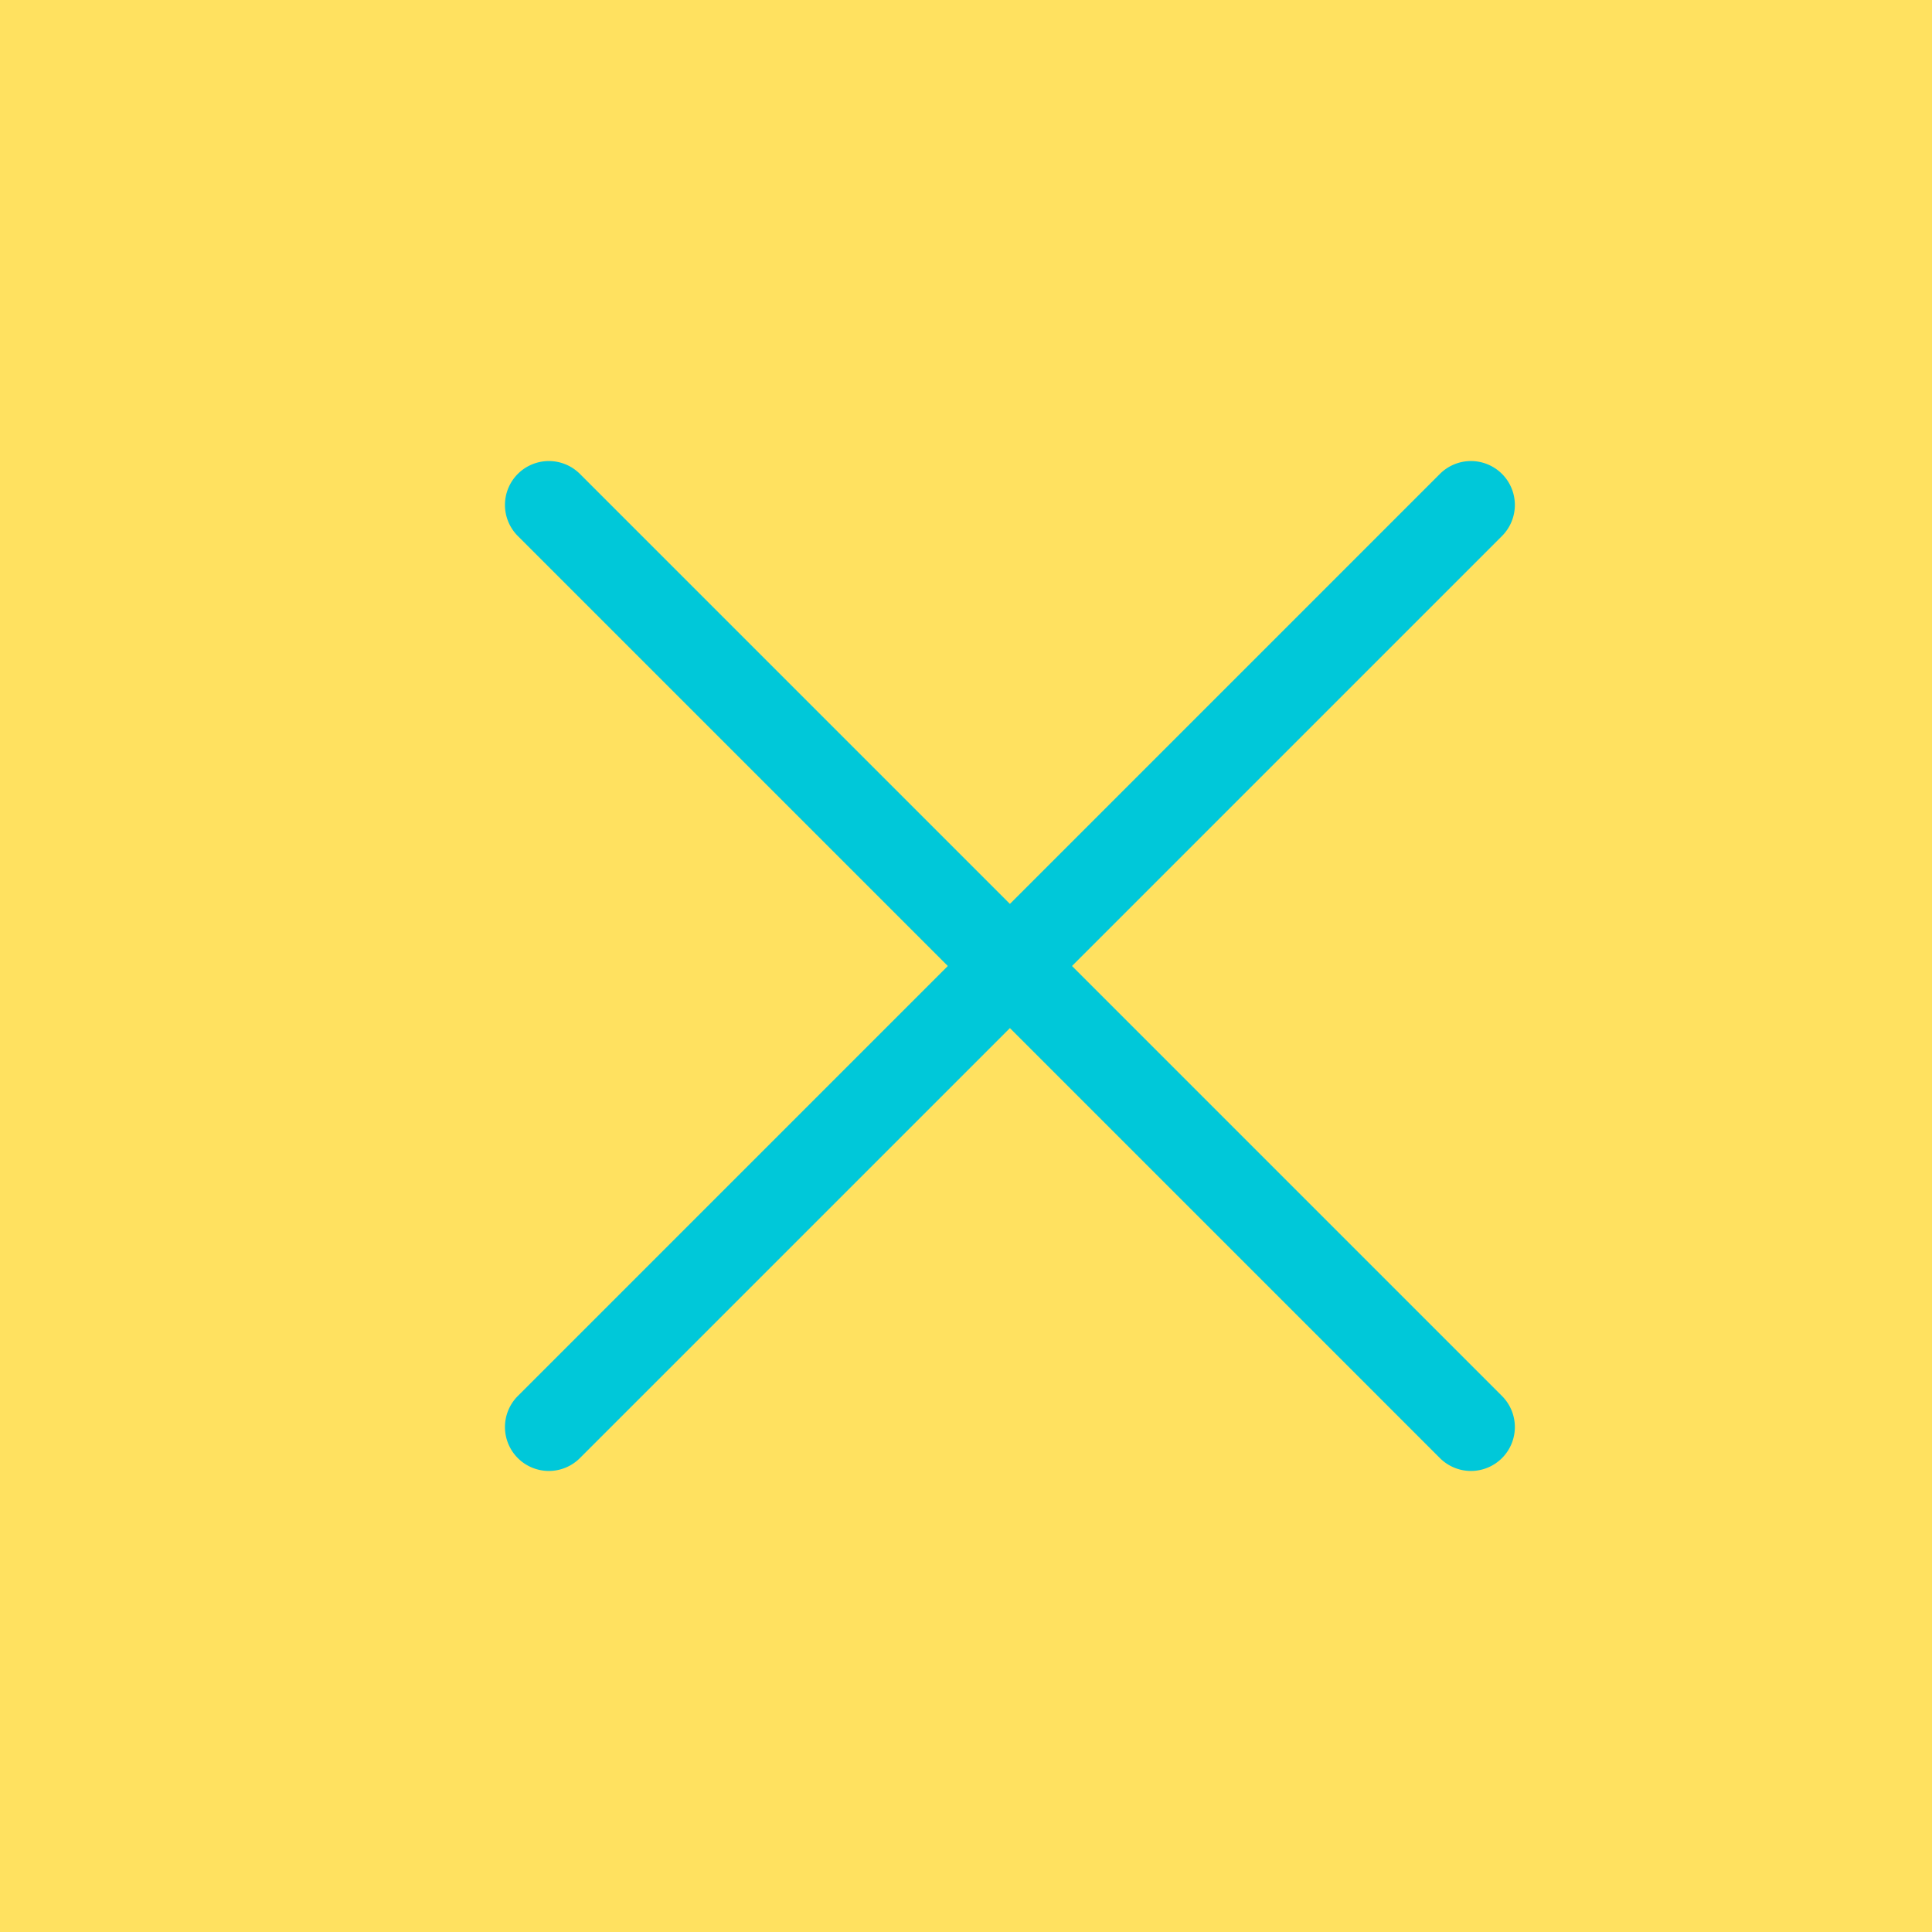
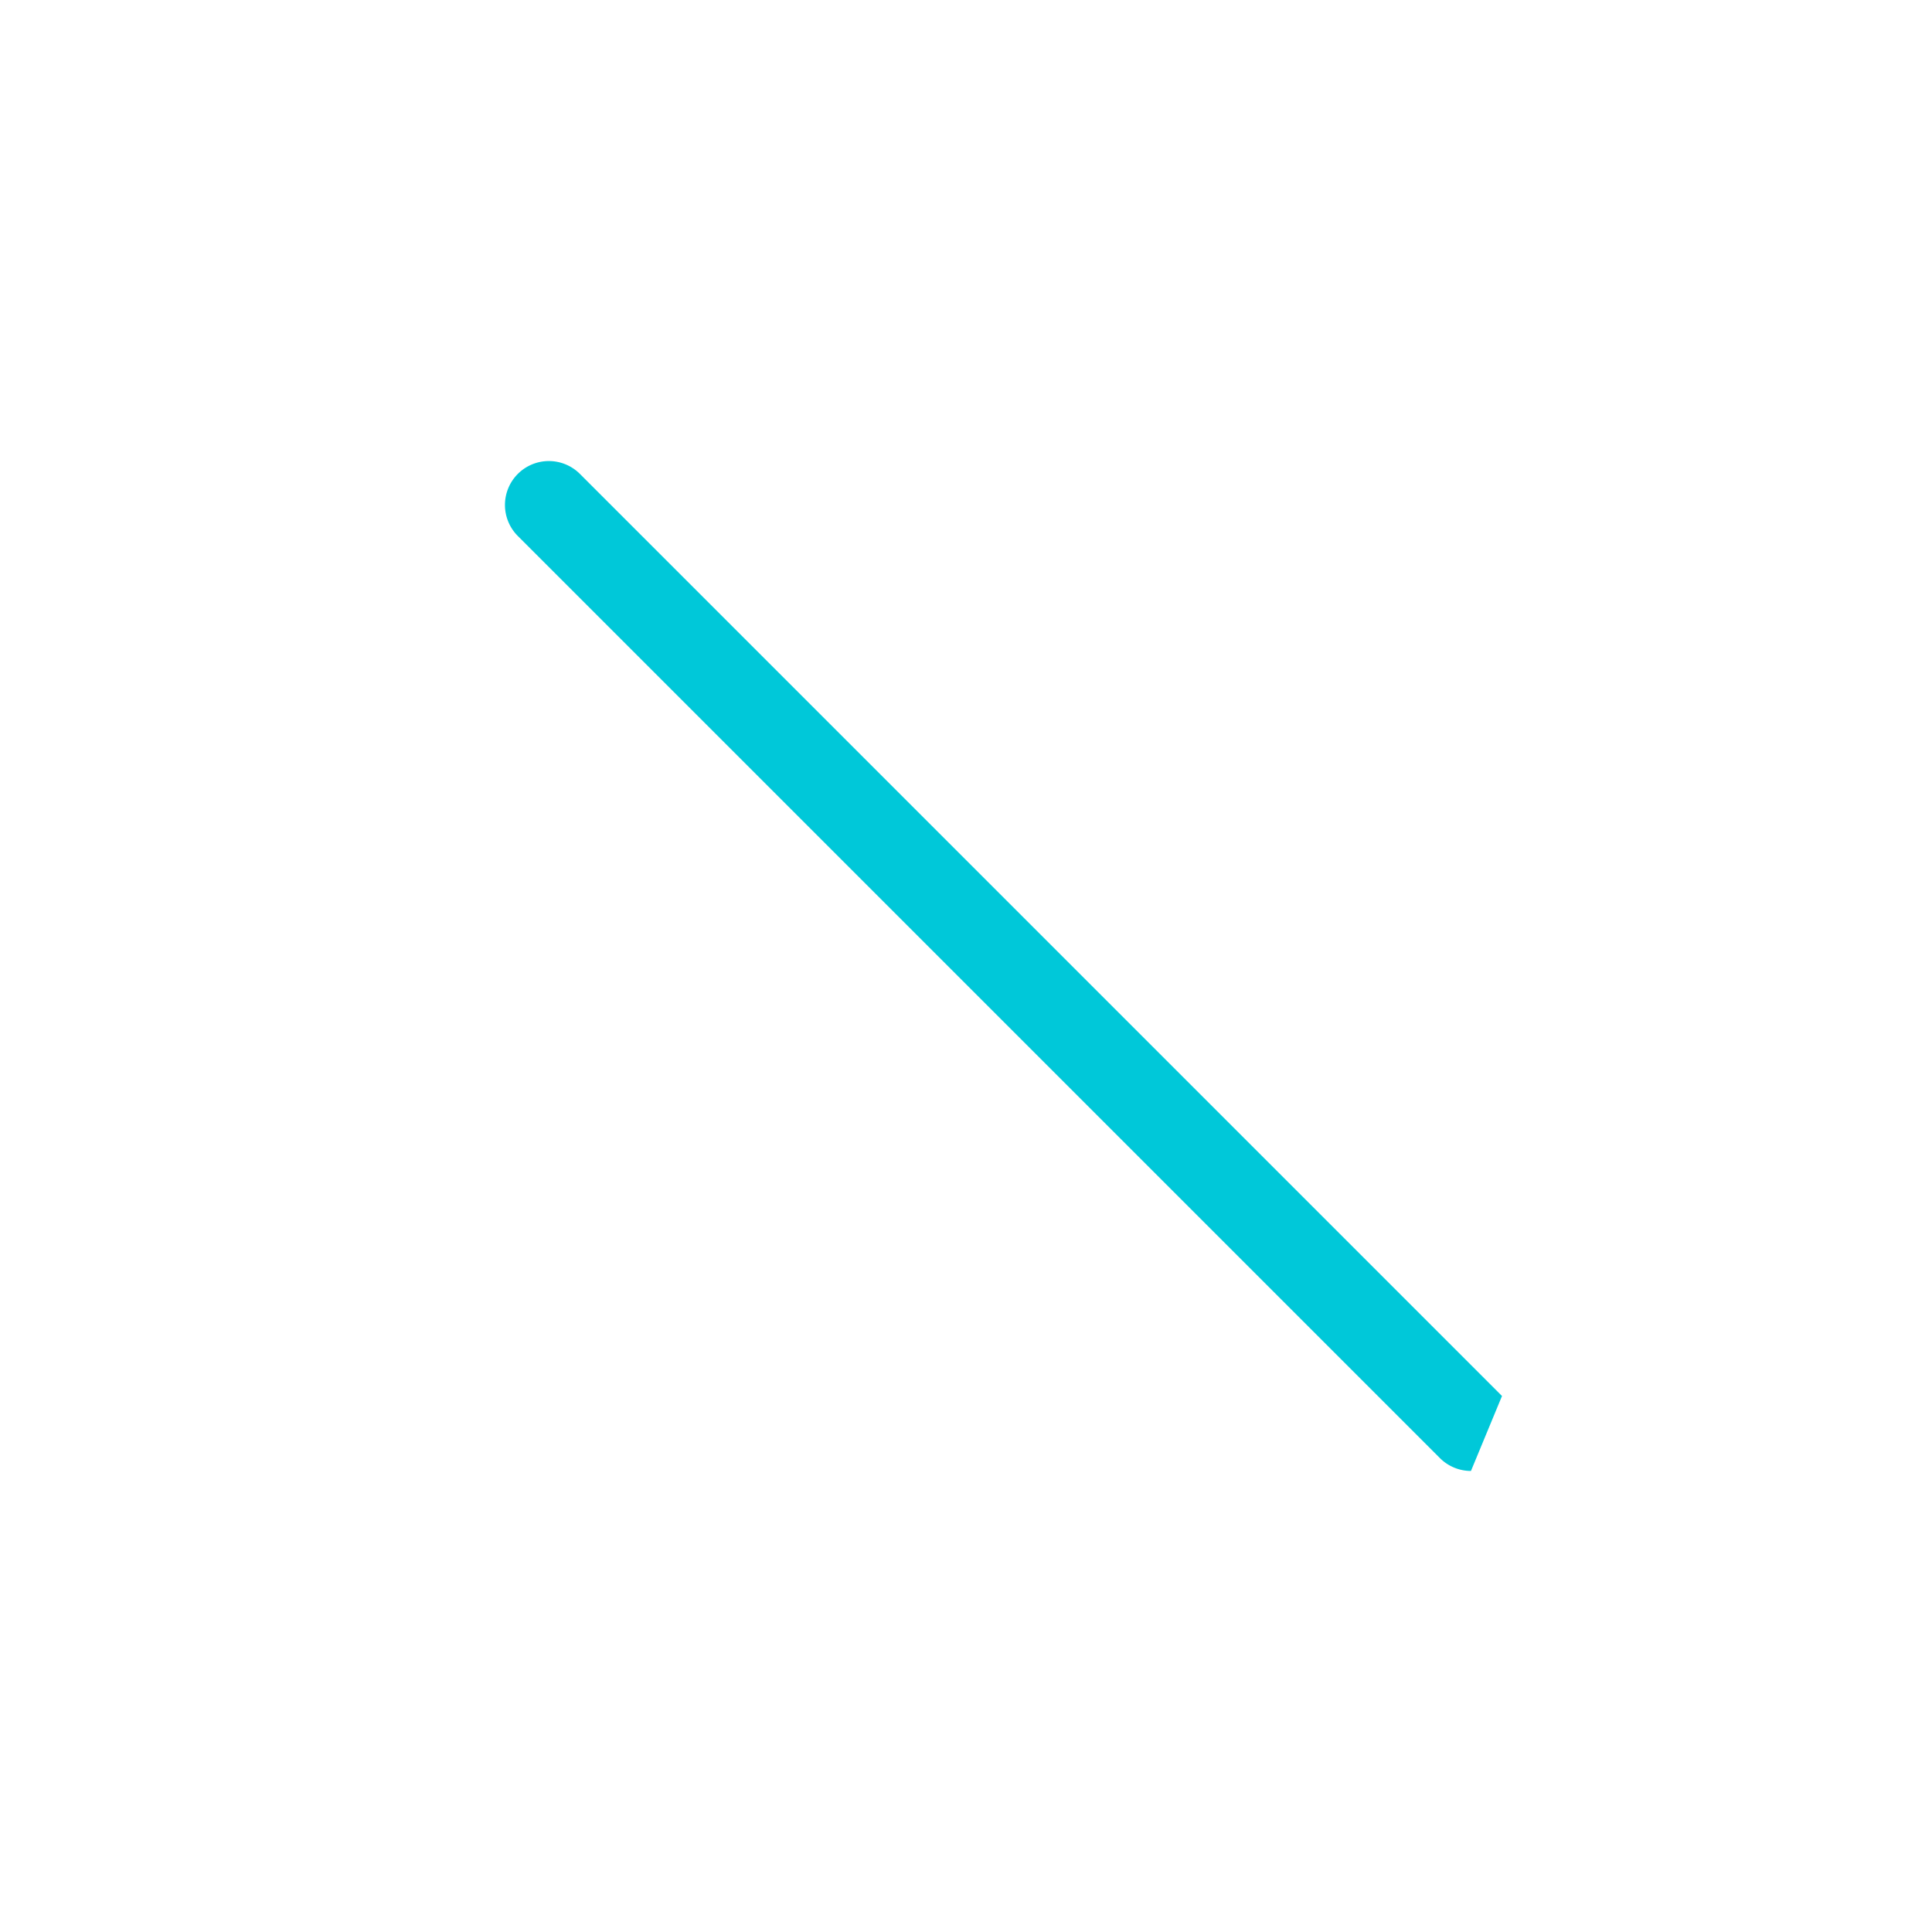
<svg xmlns="http://www.w3.org/2000/svg" width="44" height="44" viewBox="0 0 44 44">
  <g id="icon_nav_close" transform="translate(17675 8628)">
    <g id="グループ_797" data-name="グループ 797" transform="translate(-17675 -8628)">
-       <rect id="長方形_46" data-name="長方形 46" width="44" height="44" fill="#ffe160" />
      <g id="グループ_96" data-name="グループ 96">
-         <path id="線_8" data-name="線 8" d="M0,22a1,1,0,0,1-.707-.293,1,1,0,0,1,0-1.414l21-21a1,1,0,0,1,1.414,0,1,1,0,0,1,0,1.414l-21,21A1,1,0,0,1,0,22Z" transform="translate(12.5 11.5)" fill="#00c8d9" />
-         <path id="線_9" data-name="線 9" d="M21,22a1,1,0,0,1-.707-.293l-21-21a1,1,0,0,1,0-1.414,1,1,0,0,1,1.414,0l21,21A1,1,0,0,1,21,22Z" transform="translate(12.5 11.5)" fill="#00c8d9" />
+         <path id="線_9" data-name="線 9" d="M21,22a1,1,0,0,1-.707-.293l-21-21a1,1,0,0,1,0-1.414,1,1,0,0,1,1.414,0l21,21Z" transform="translate(12.5 11.5)" fill="#00c8d9" />
      </g>
    </g>
  </g>
</svg>